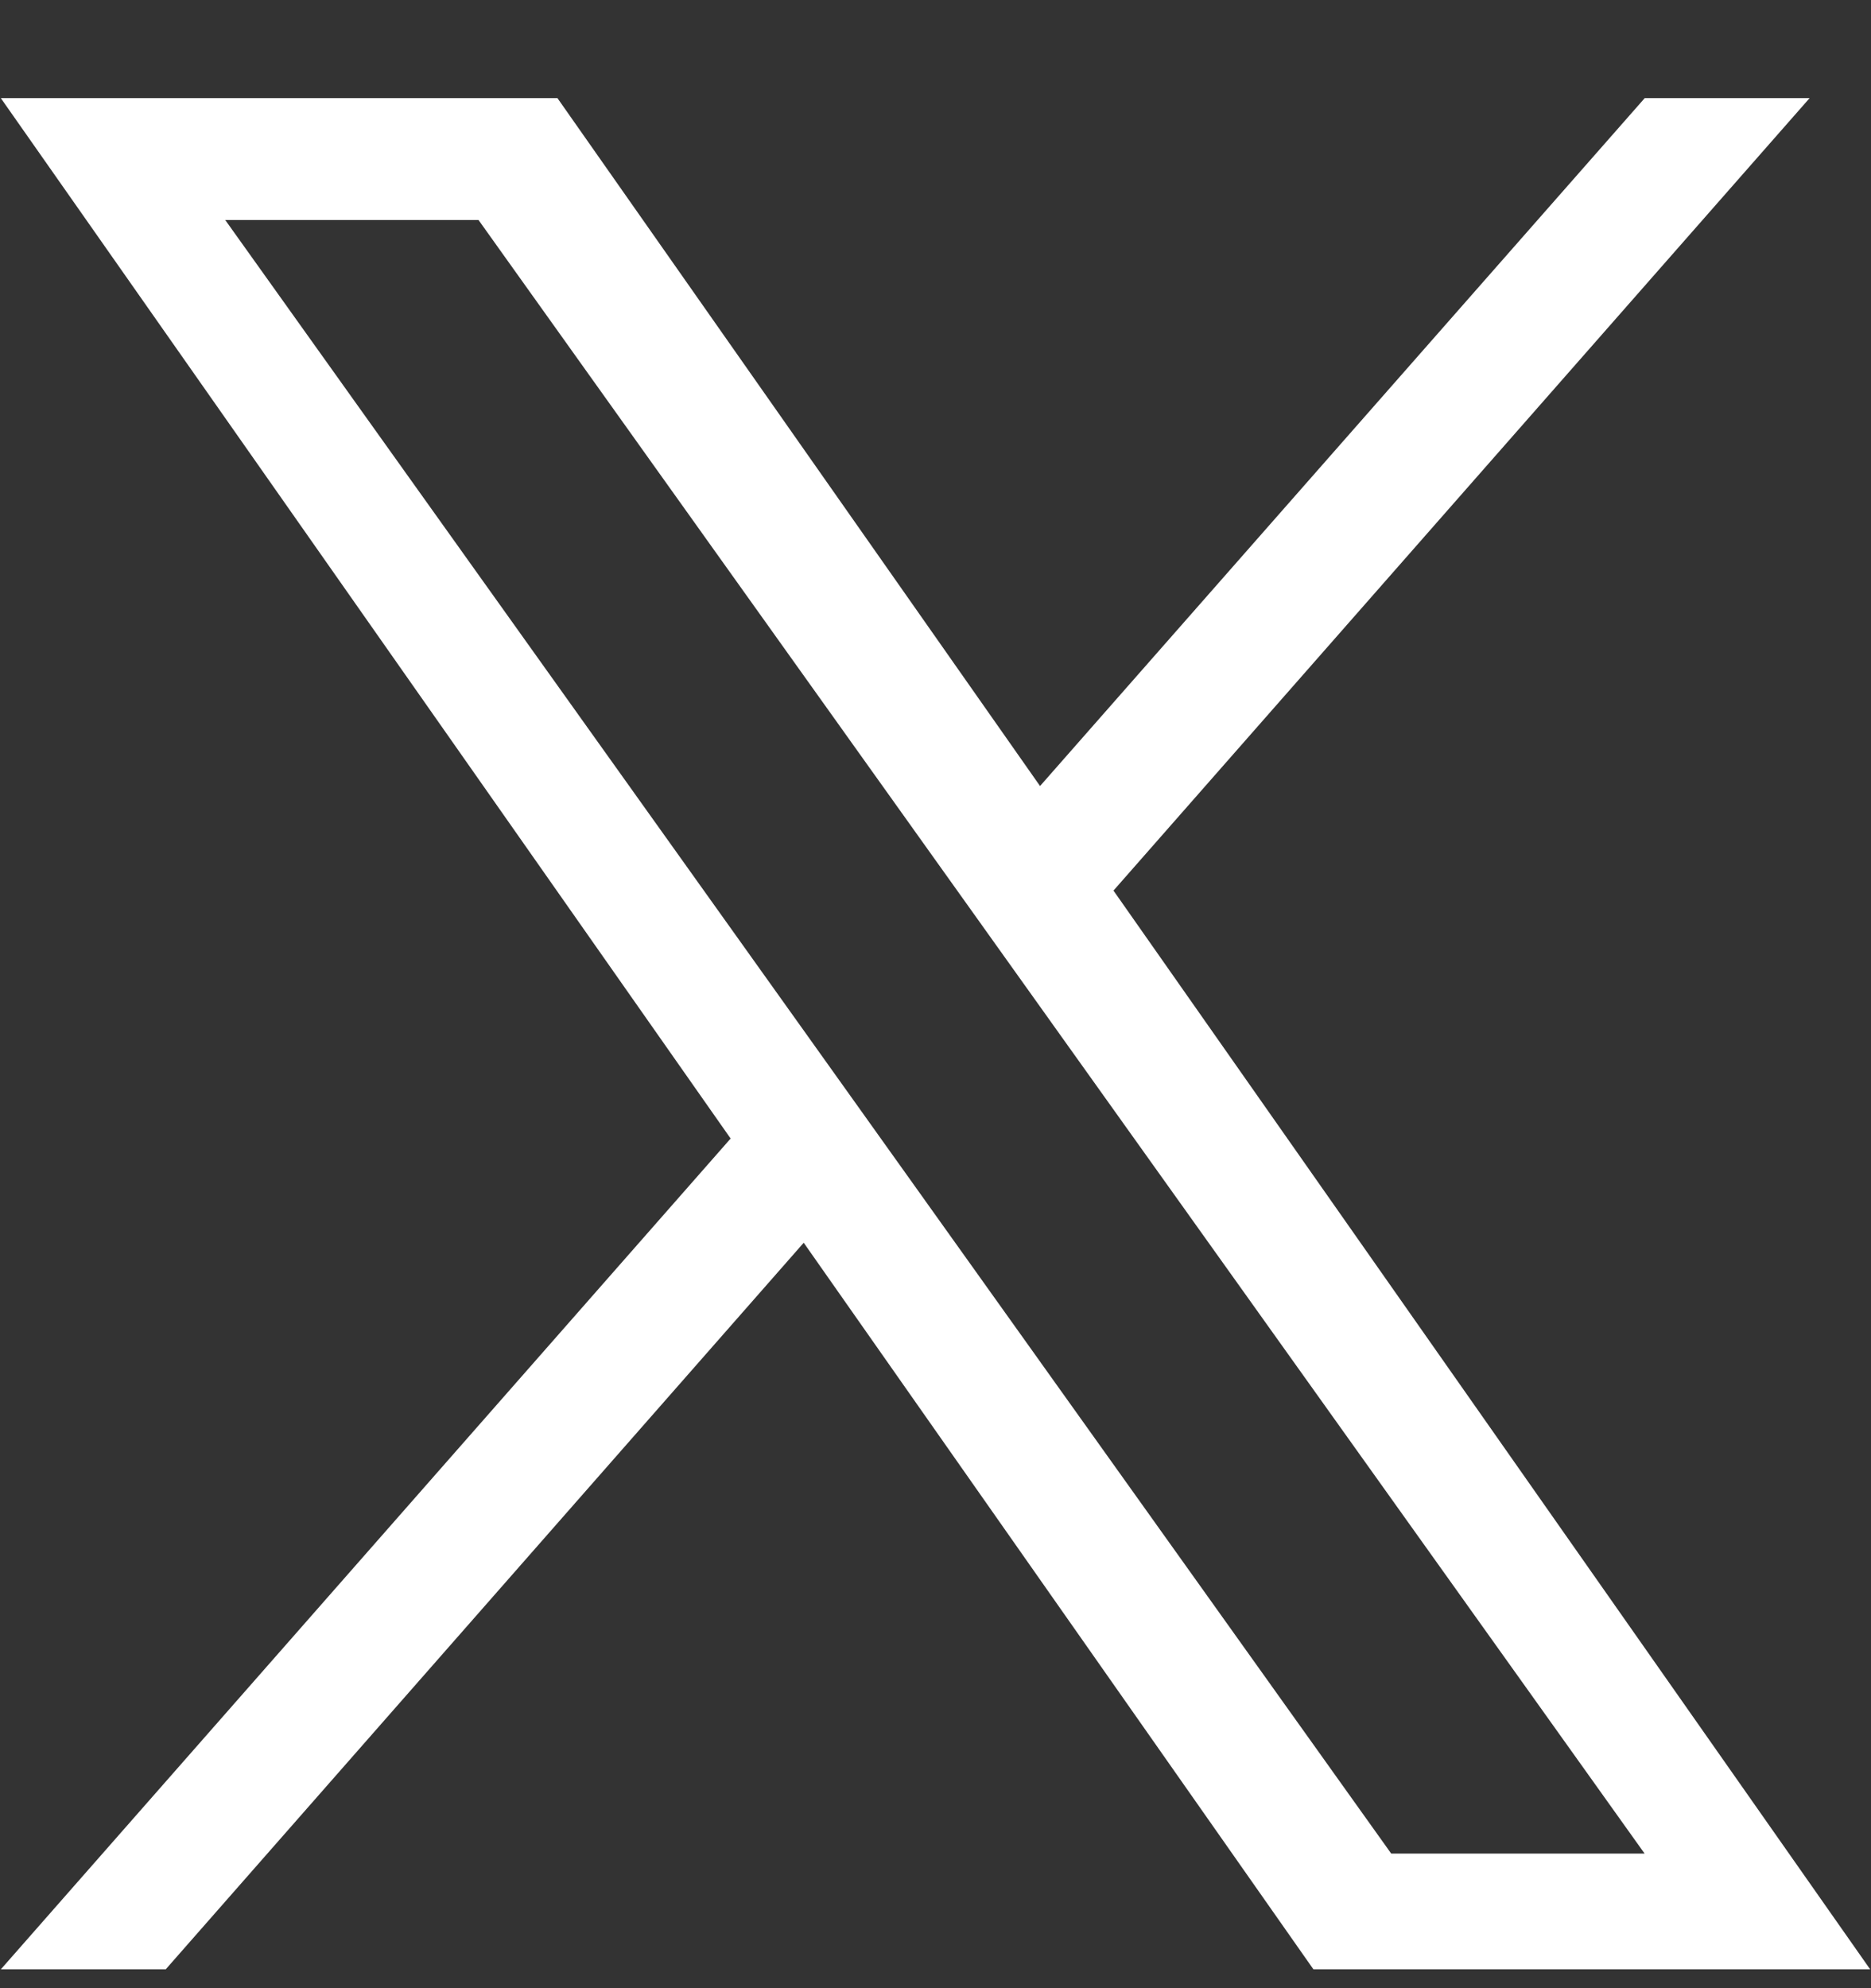
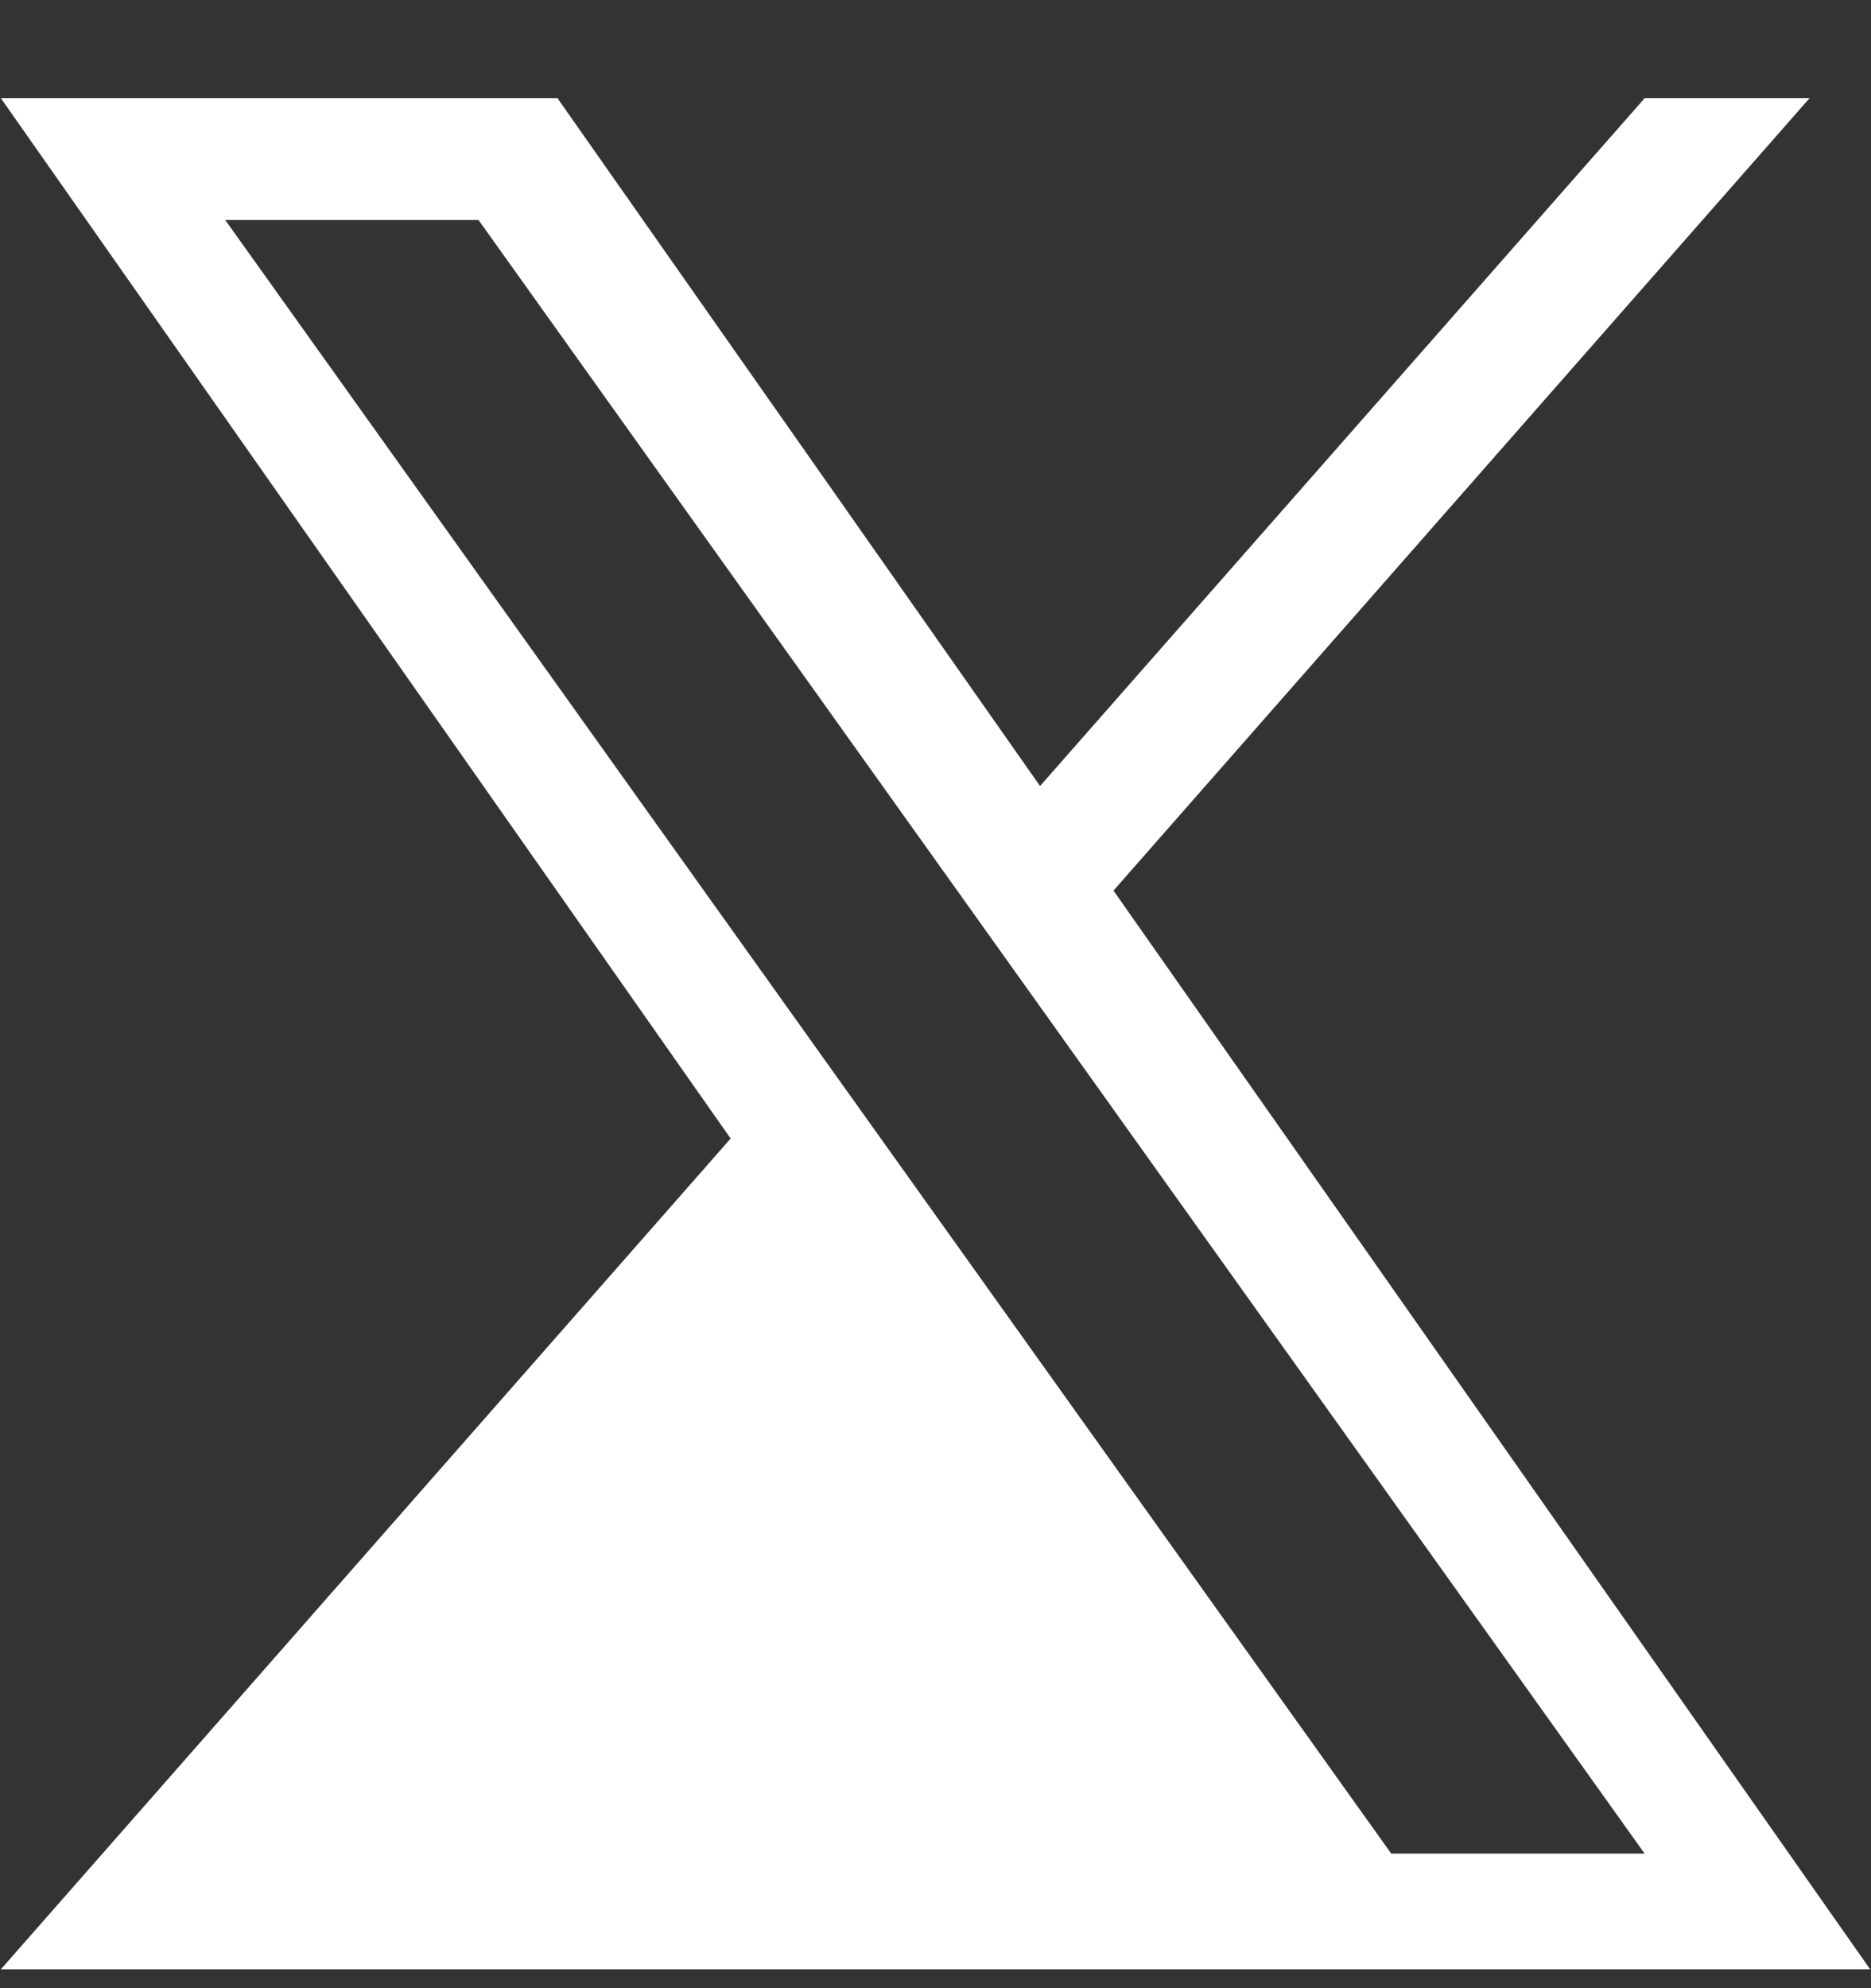
<svg xmlns="http://www.w3.org/2000/svg" width="16" height="17" viewBox="0 0 16 17" fill="none">
  <rect x="0" y="0" width="16" height="17" fill="#333333" stroke="none" />
-   <path d="M9.522 7.615L15.475 0.839H14.065L8.894 6.721L4.767 0.839H0.007L6.248 9.735L0.007 16.839H1.417L6.873 10.626L11.232 16.839H15.993M1.926 1.881H4.092L14.064 15.849H11.897" fill="white" />
+   <path d="M9.522 7.615L15.475 0.839H14.065L8.894 6.721L4.767 0.839H0.007L6.248 9.735L0.007 16.839H1.417L11.232 16.839H15.993M1.926 1.881H4.092L14.064 15.849H11.897" fill="white" />
</svg>